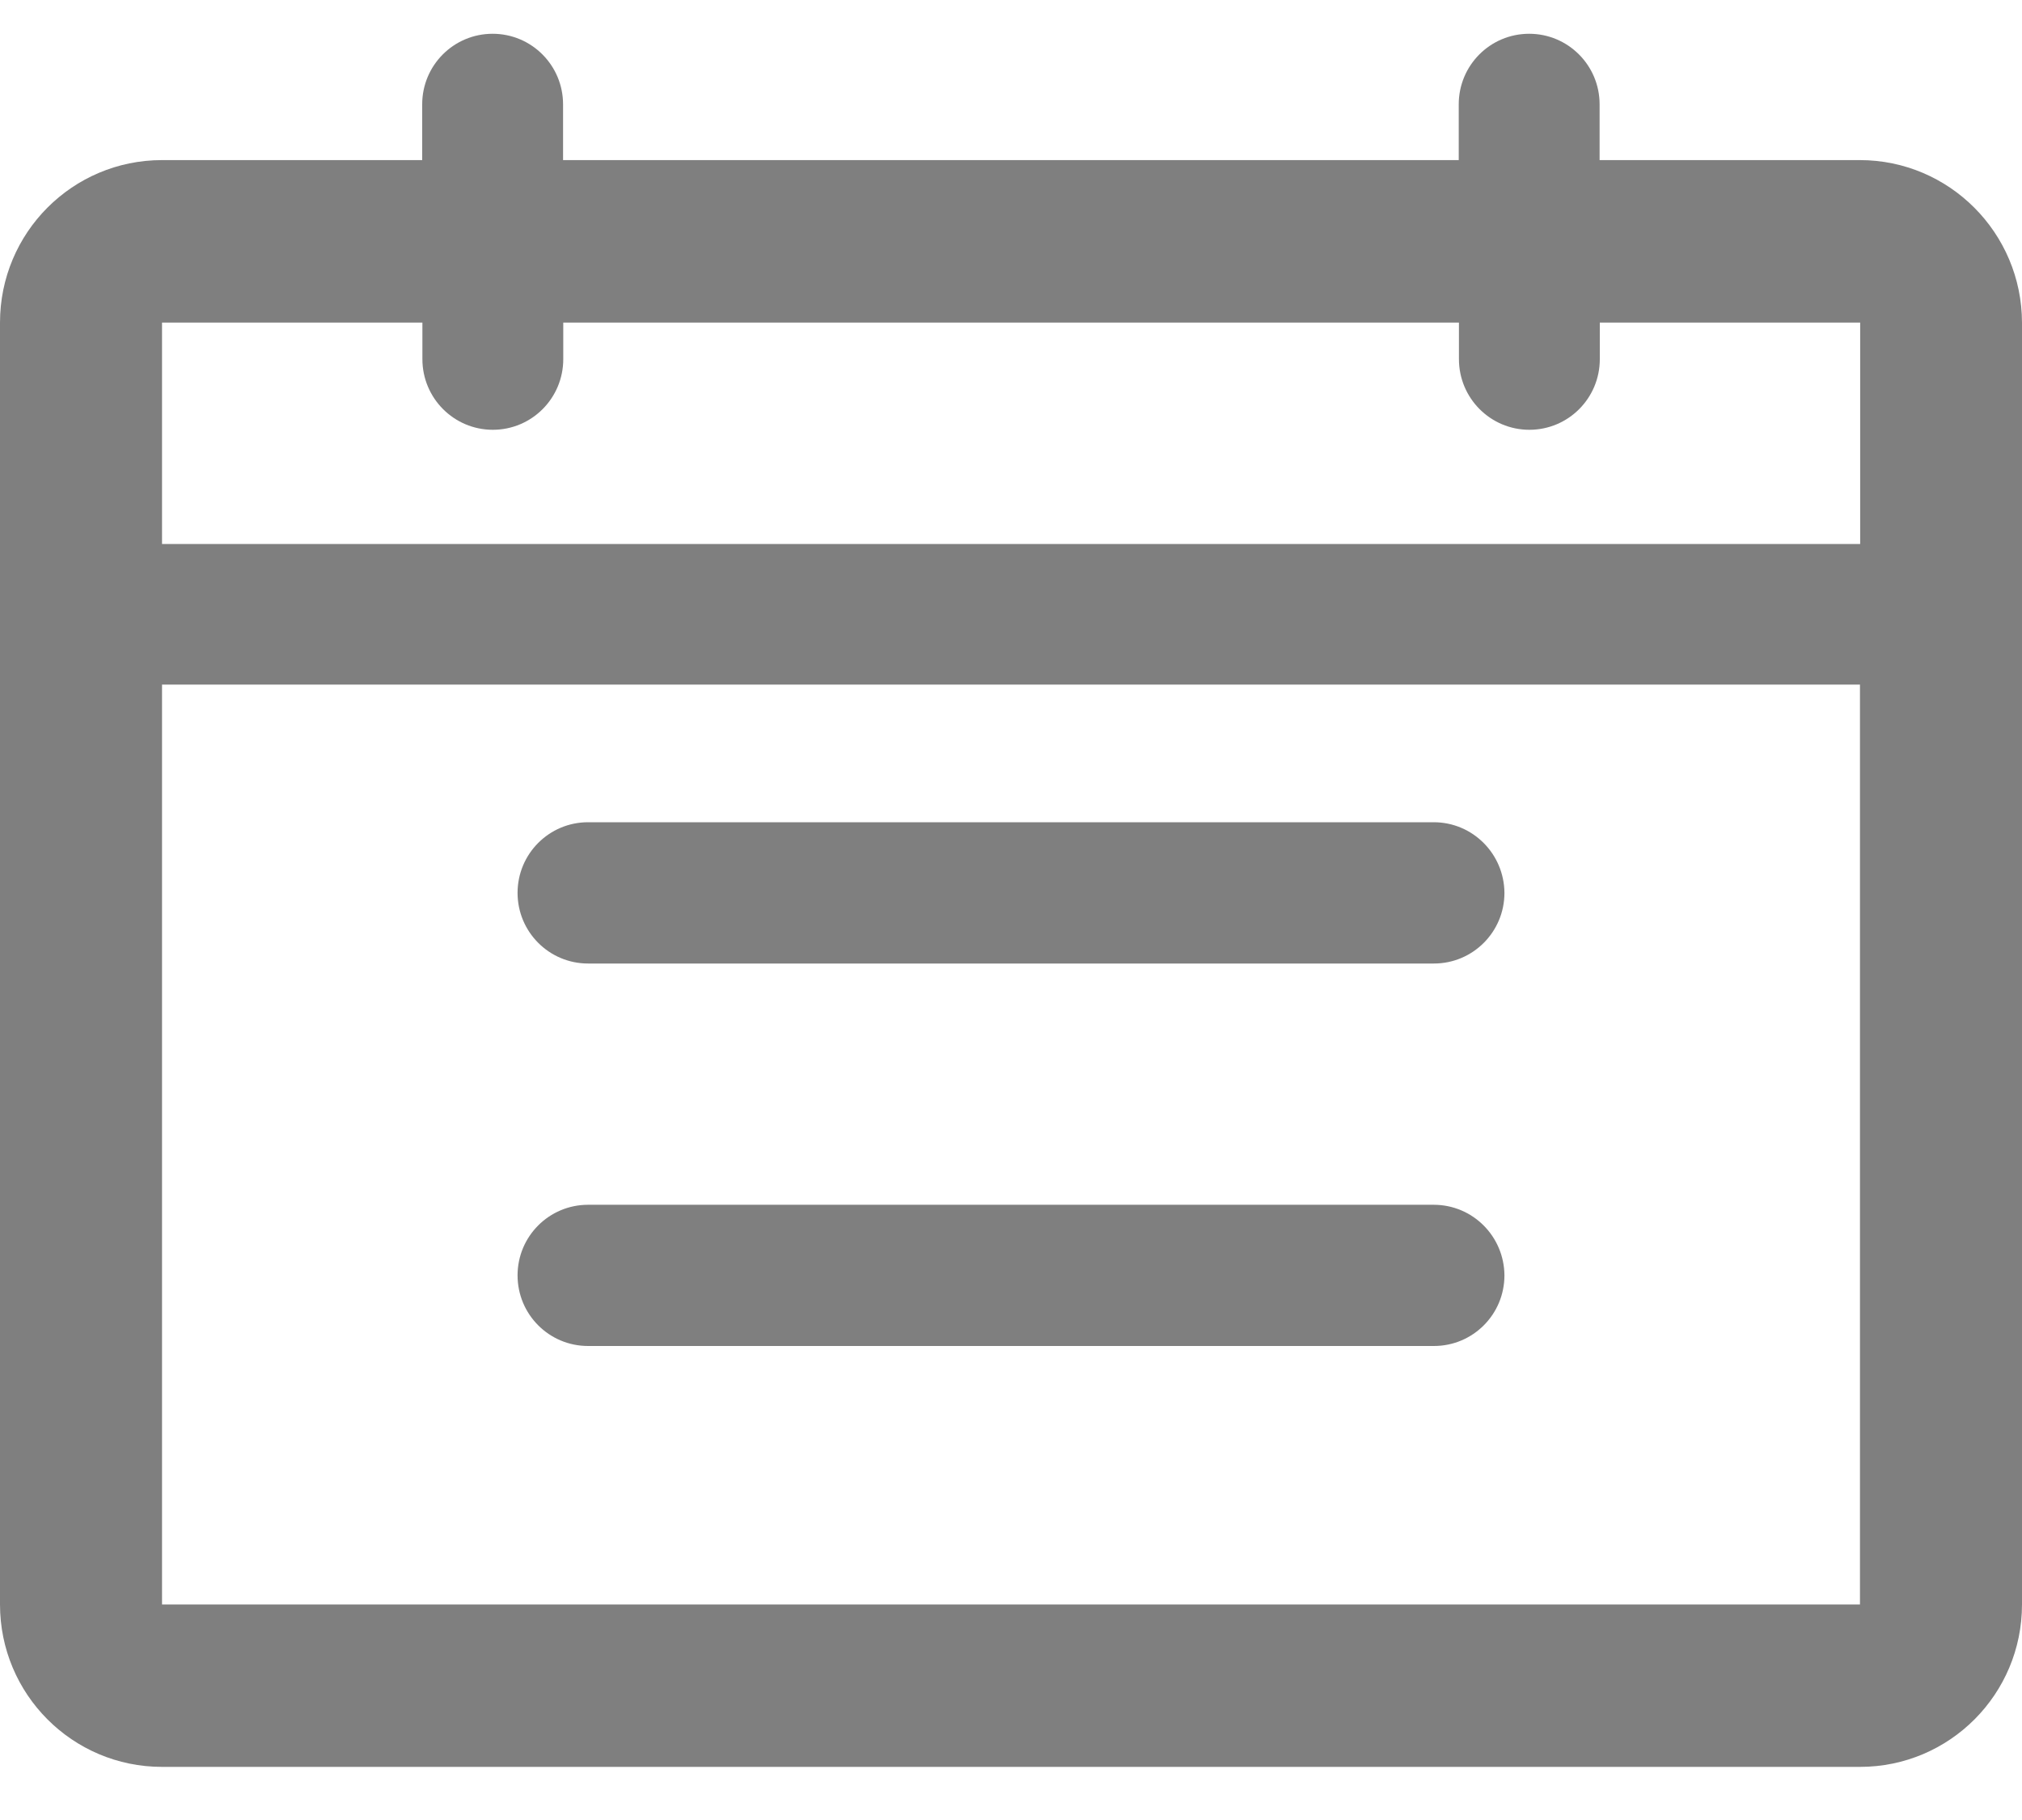
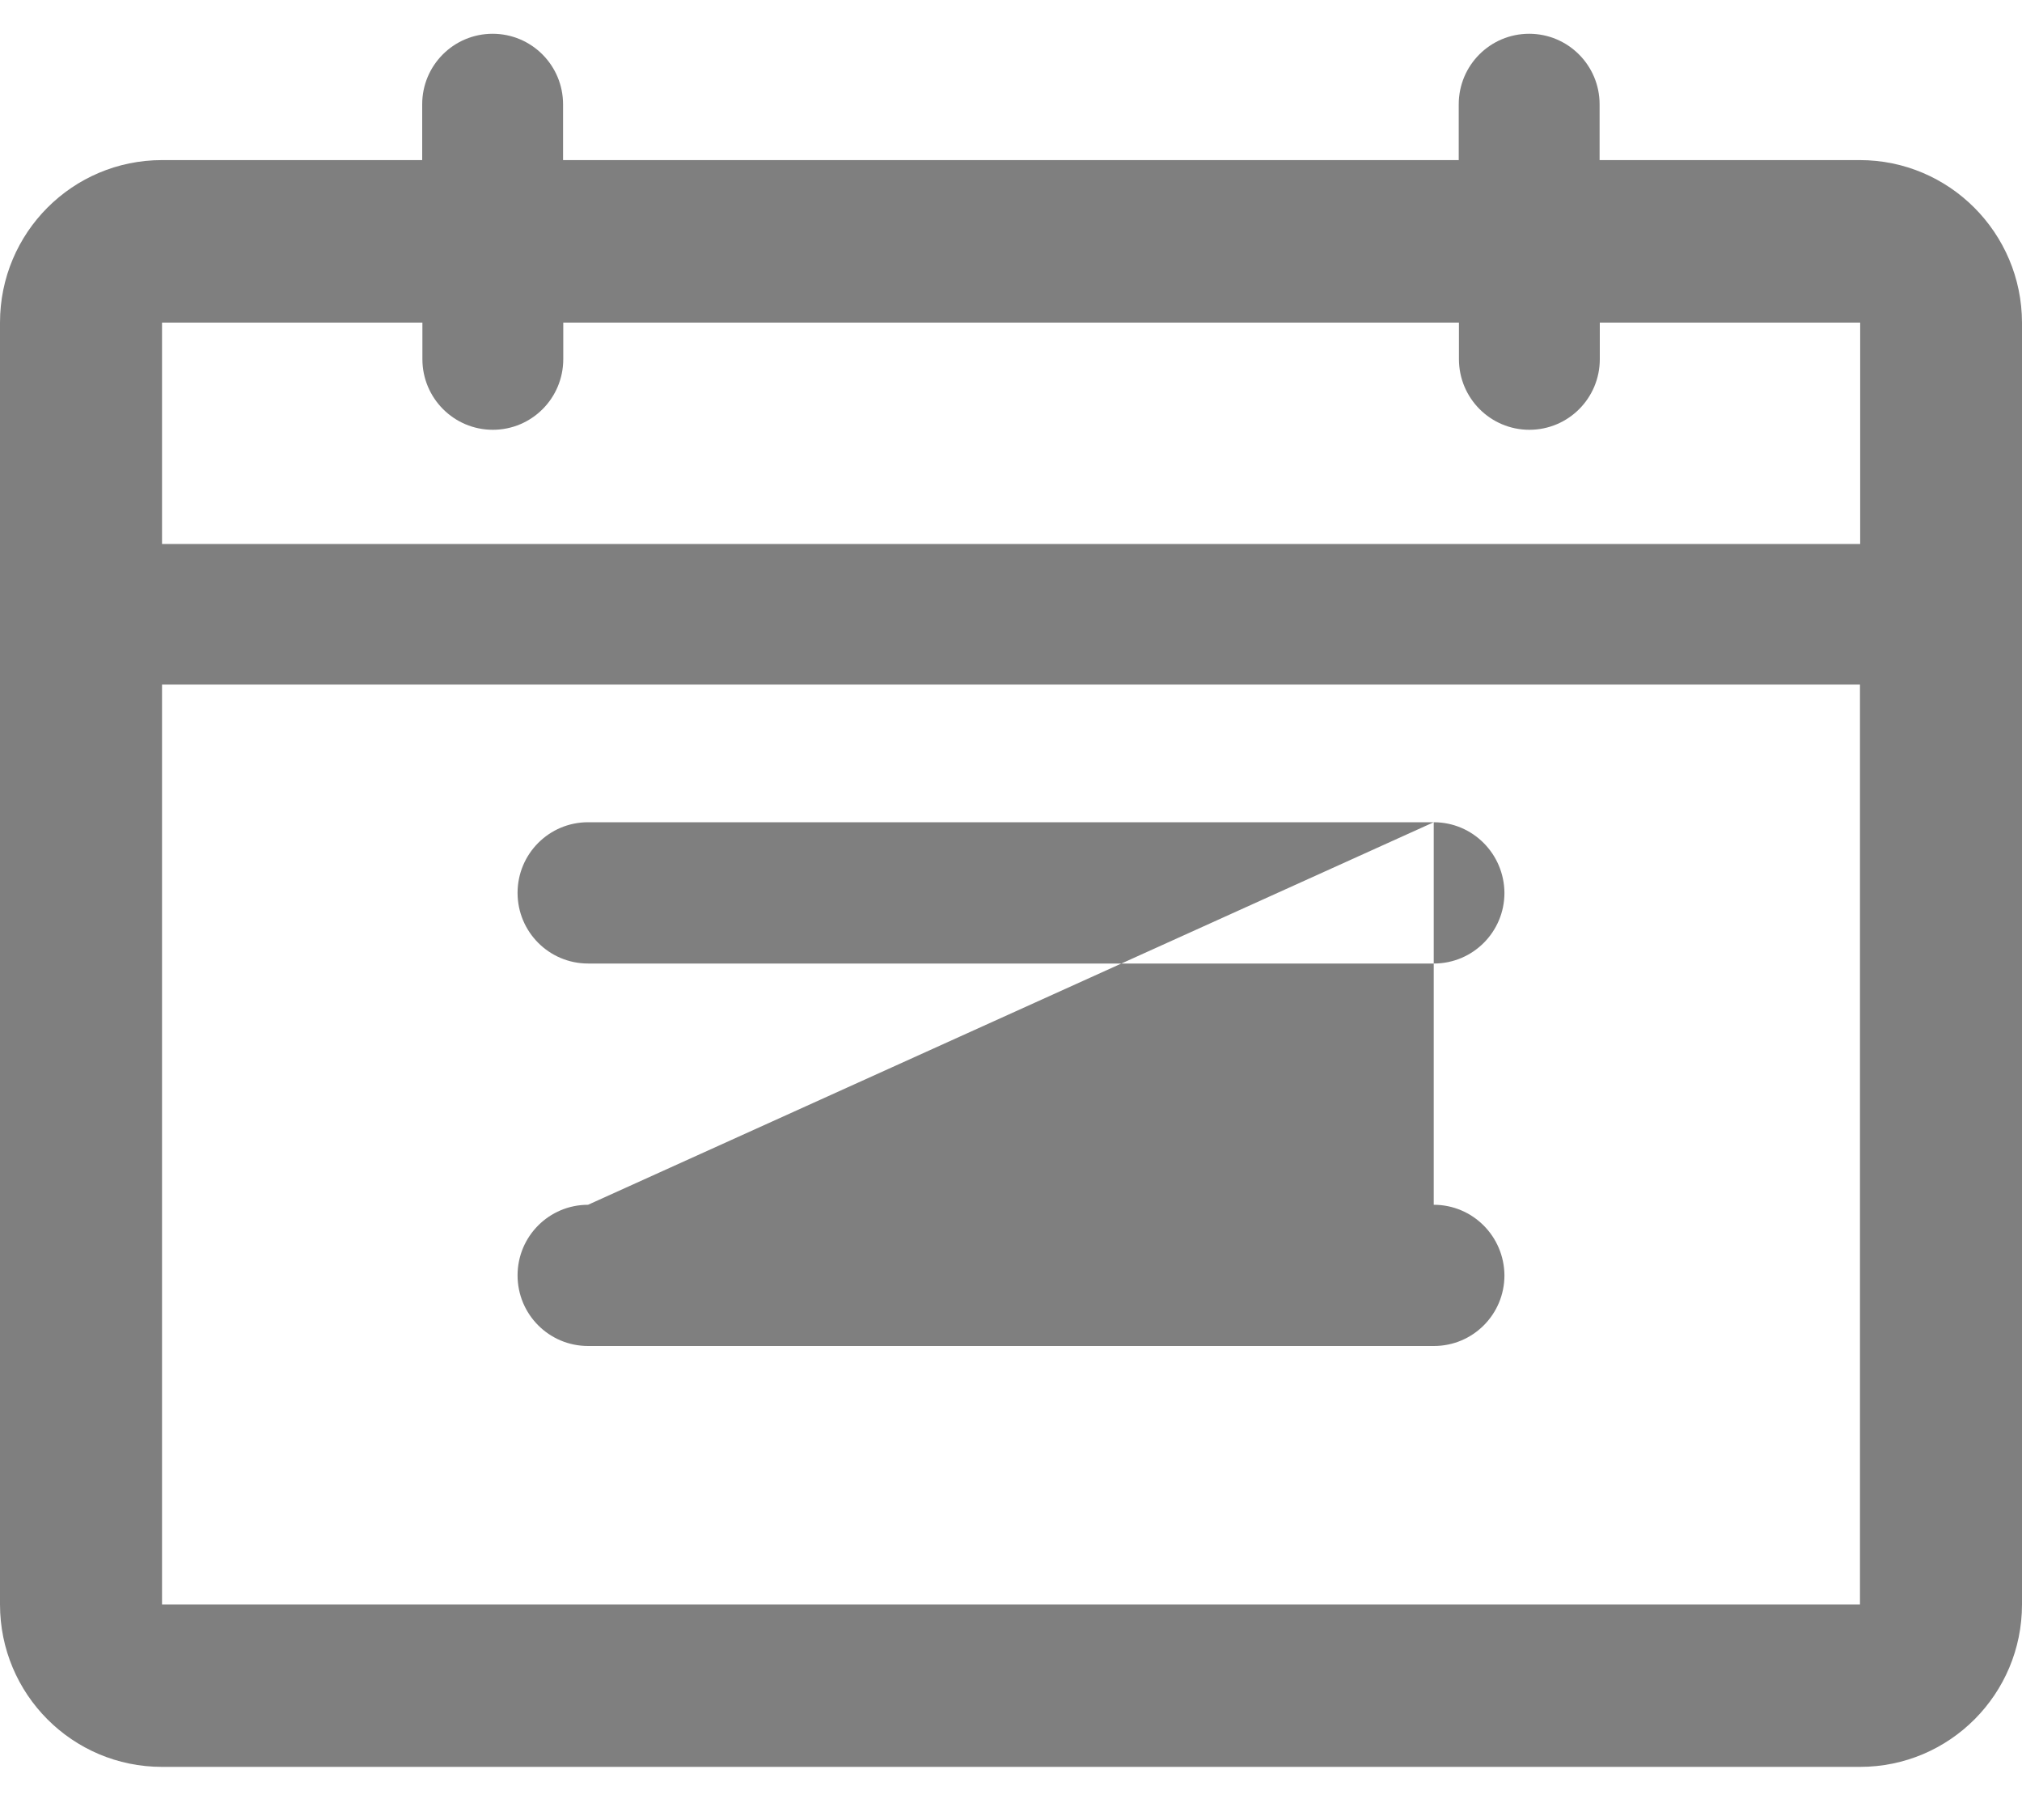
<svg xmlns="http://www.w3.org/2000/svg" xmlns:xlink="http://www.w3.org/1999/xlink" width="30px" height="27px" viewBox="0 0 30 27" version="1.1">
  <title>日期</title>
  <defs>
-     <path d="M21.272,16.514 L8.725,16.514 C8.147,16.514 7.679,16.045 7.679,15.466 L7.679,15.466 C7.679,14.887 8.147,14.418 8.725,14.418 L21.275,14.418 C21.853,14.418 22.321,14.887 22.321,15.466 L22.321,15.466 C22.317,16.045 21.85,16.514 21.272,16.514 L21.272,16.514 Z M21.272,10.839 L8.725,10.839 C8.147,10.839 7.679,10.371 7.679,9.792 L7.679,9.792 C7.679,9.212 8.147,8.744 8.725,8.744 L21.275,8.744 C21.853,8.744 22.321,9.212 22.321,9.792 L22.321,9.792 C22.317,10.371 21.85,10.839 21.272,10.839 L21.272,10.839 Z M27.593,26.337 L23.733,26.337 L23.733,27.164 C23.733,27.743 23.265,28.211 22.688,28.211 L22.688,28.211 C22.11,28.211 21.643,27.743 21.643,27.164 L21.643,26.337 L8.354,26.337 L8.354,27.164 C8.354,27.743 7.886,28.211 7.309,28.211 L7.309,28.211 C6.731,28.211 6.264,27.743 6.264,27.164 L6.264,26.337 L2.404,26.337 C1.075,26.337 0,25.259 0,23.926 L0,4.91 C0,3.578 1.075,2.5 2.404,2.5 L27.596,2.5 C28.925,2.5 30,3.578 30,4.91 L30,23.926 C29.997,25.255 28.922,26.337 27.593,26.337 L27.593,26.337 Z M2.404,23.926 L6.267,23.926 L6.267,23.384 C6.267,22.805 6.735,22.336 7.312,22.336 L7.312,22.336 C7.89,22.336 8.357,22.805 8.357,23.384 L8.357,23.926 L21.646,23.926 L21.646,23.384 C21.646,22.805 22.114,22.336 22.691,22.336 L22.691,22.336 C23.269,22.336 23.736,22.805 23.736,23.384 L23.736,23.926 L27.599,23.926 L27.599,23.926 L27.599,20.642 L2.404,20.642 L2.404,23.926 L2.404,23.926 L2.404,23.926 Z M27.593,4.91 L2.404,4.91 L2.404,4.91 L2.404,18.556 L27.596,18.556 L27.596,4.91 L27.593,4.91 L27.593,4.91 Z" id="path-1" />
+     <path d="M21.272,16.514 L8.725,16.514 C8.147,16.514 7.679,16.045 7.679,15.466 L7.679,15.466 C7.679,14.887 8.147,14.418 8.725,14.418 L21.275,14.418 C21.853,14.418 22.321,14.887 22.321,15.466 L22.321,15.466 C22.317,16.045 21.85,16.514 21.272,16.514 L21.272,16.514 Z L8.725,10.839 C8.147,10.839 7.679,10.371 7.679,9.792 L7.679,9.792 C7.679,9.212 8.147,8.744 8.725,8.744 L21.275,8.744 C21.853,8.744 22.321,9.212 22.321,9.792 L22.321,9.792 C22.317,10.371 21.85,10.839 21.272,10.839 L21.272,10.839 Z M27.593,26.337 L23.733,26.337 L23.733,27.164 C23.733,27.743 23.265,28.211 22.688,28.211 L22.688,28.211 C22.11,28.211 21.643,27.743 21.643,27.164 L21.643,26.337 L8.354,26.337 L8.354,27.164 C8.354,27.743 7.886,28.211 7.309,28.211 L7.309,28.211 C6.731,28.211 6.264,27.743 6.264,27.164 L6.264,26.337 L2.404,26.337 C1.075,26.337 0,25.259 0,23.926 L0,4.91 C0,3.578 1.075,2.5 2.404,2.5 L27.596,2.5 C28.925,2.5 30,3.578 30,4.91 L30,23.926 C29.997,25.255 28.922,26.337 27.593,26.337 L27.593,26.337 Z M2.404,23.926 L6.267,23.926 L6.267,23.384 C6.267,22.805 6.735,22.336 7.312,22.336 L7.312,22.336 C7.89,22.336 8.357,22.805 8.357,23.384 L8.357,23.926 L21.646,23.926 L21.646,23.384 C21.646,22.805 22.114,22.336 22.691,22.336 L22.691,22.336 C23.269,22.336 23.736,22.805 23.736,23.384 L23.736,23.926 L27.599,23.926 L27.599,23.926 L27.599,20.642 L2.404,20.642 L2.404,23.926 L2.404,23.926 L2.404,23.926 Z M27.593,4.91 L2.404,4.91 L2.404,4.91 L2.404,18.556 L27.596,18.556 L27.596,4.91 L27.593,4.91 L27.593,4.91 Z" id="path-1" />
  </defs>
  <g id="XXXGuideline" stroke="none" stroke-width="1" fill="none" fill-rule="evenodd">
    <g id="Guideline_圖標" transform="translate(-230, -1427)">
      <g id="02" transform="translate(70, 915)">
        <g id="網站通用-Icon" transform="translate(40, 400)">
          <g id="icon" transform="translate(10, 20)">
            <g id="SKU管理-Copy-4" transform="translate(90, 90)">
              <g id="日期" transform="translate(20, 0)">
                <mask id="mask-2" fill="white">
                  <use xlink:href="#path-1" />
                </mask>
                <use id="Mask" fill="#7F7F7F" transform="translate(15, 15.356) scale(1, -1) translate(-15, -15.356) " xlink:href="#path-1" />
              </g>
            </g>
          </g>
        </g>
      </g>
    </g>
  </g>
</svg>